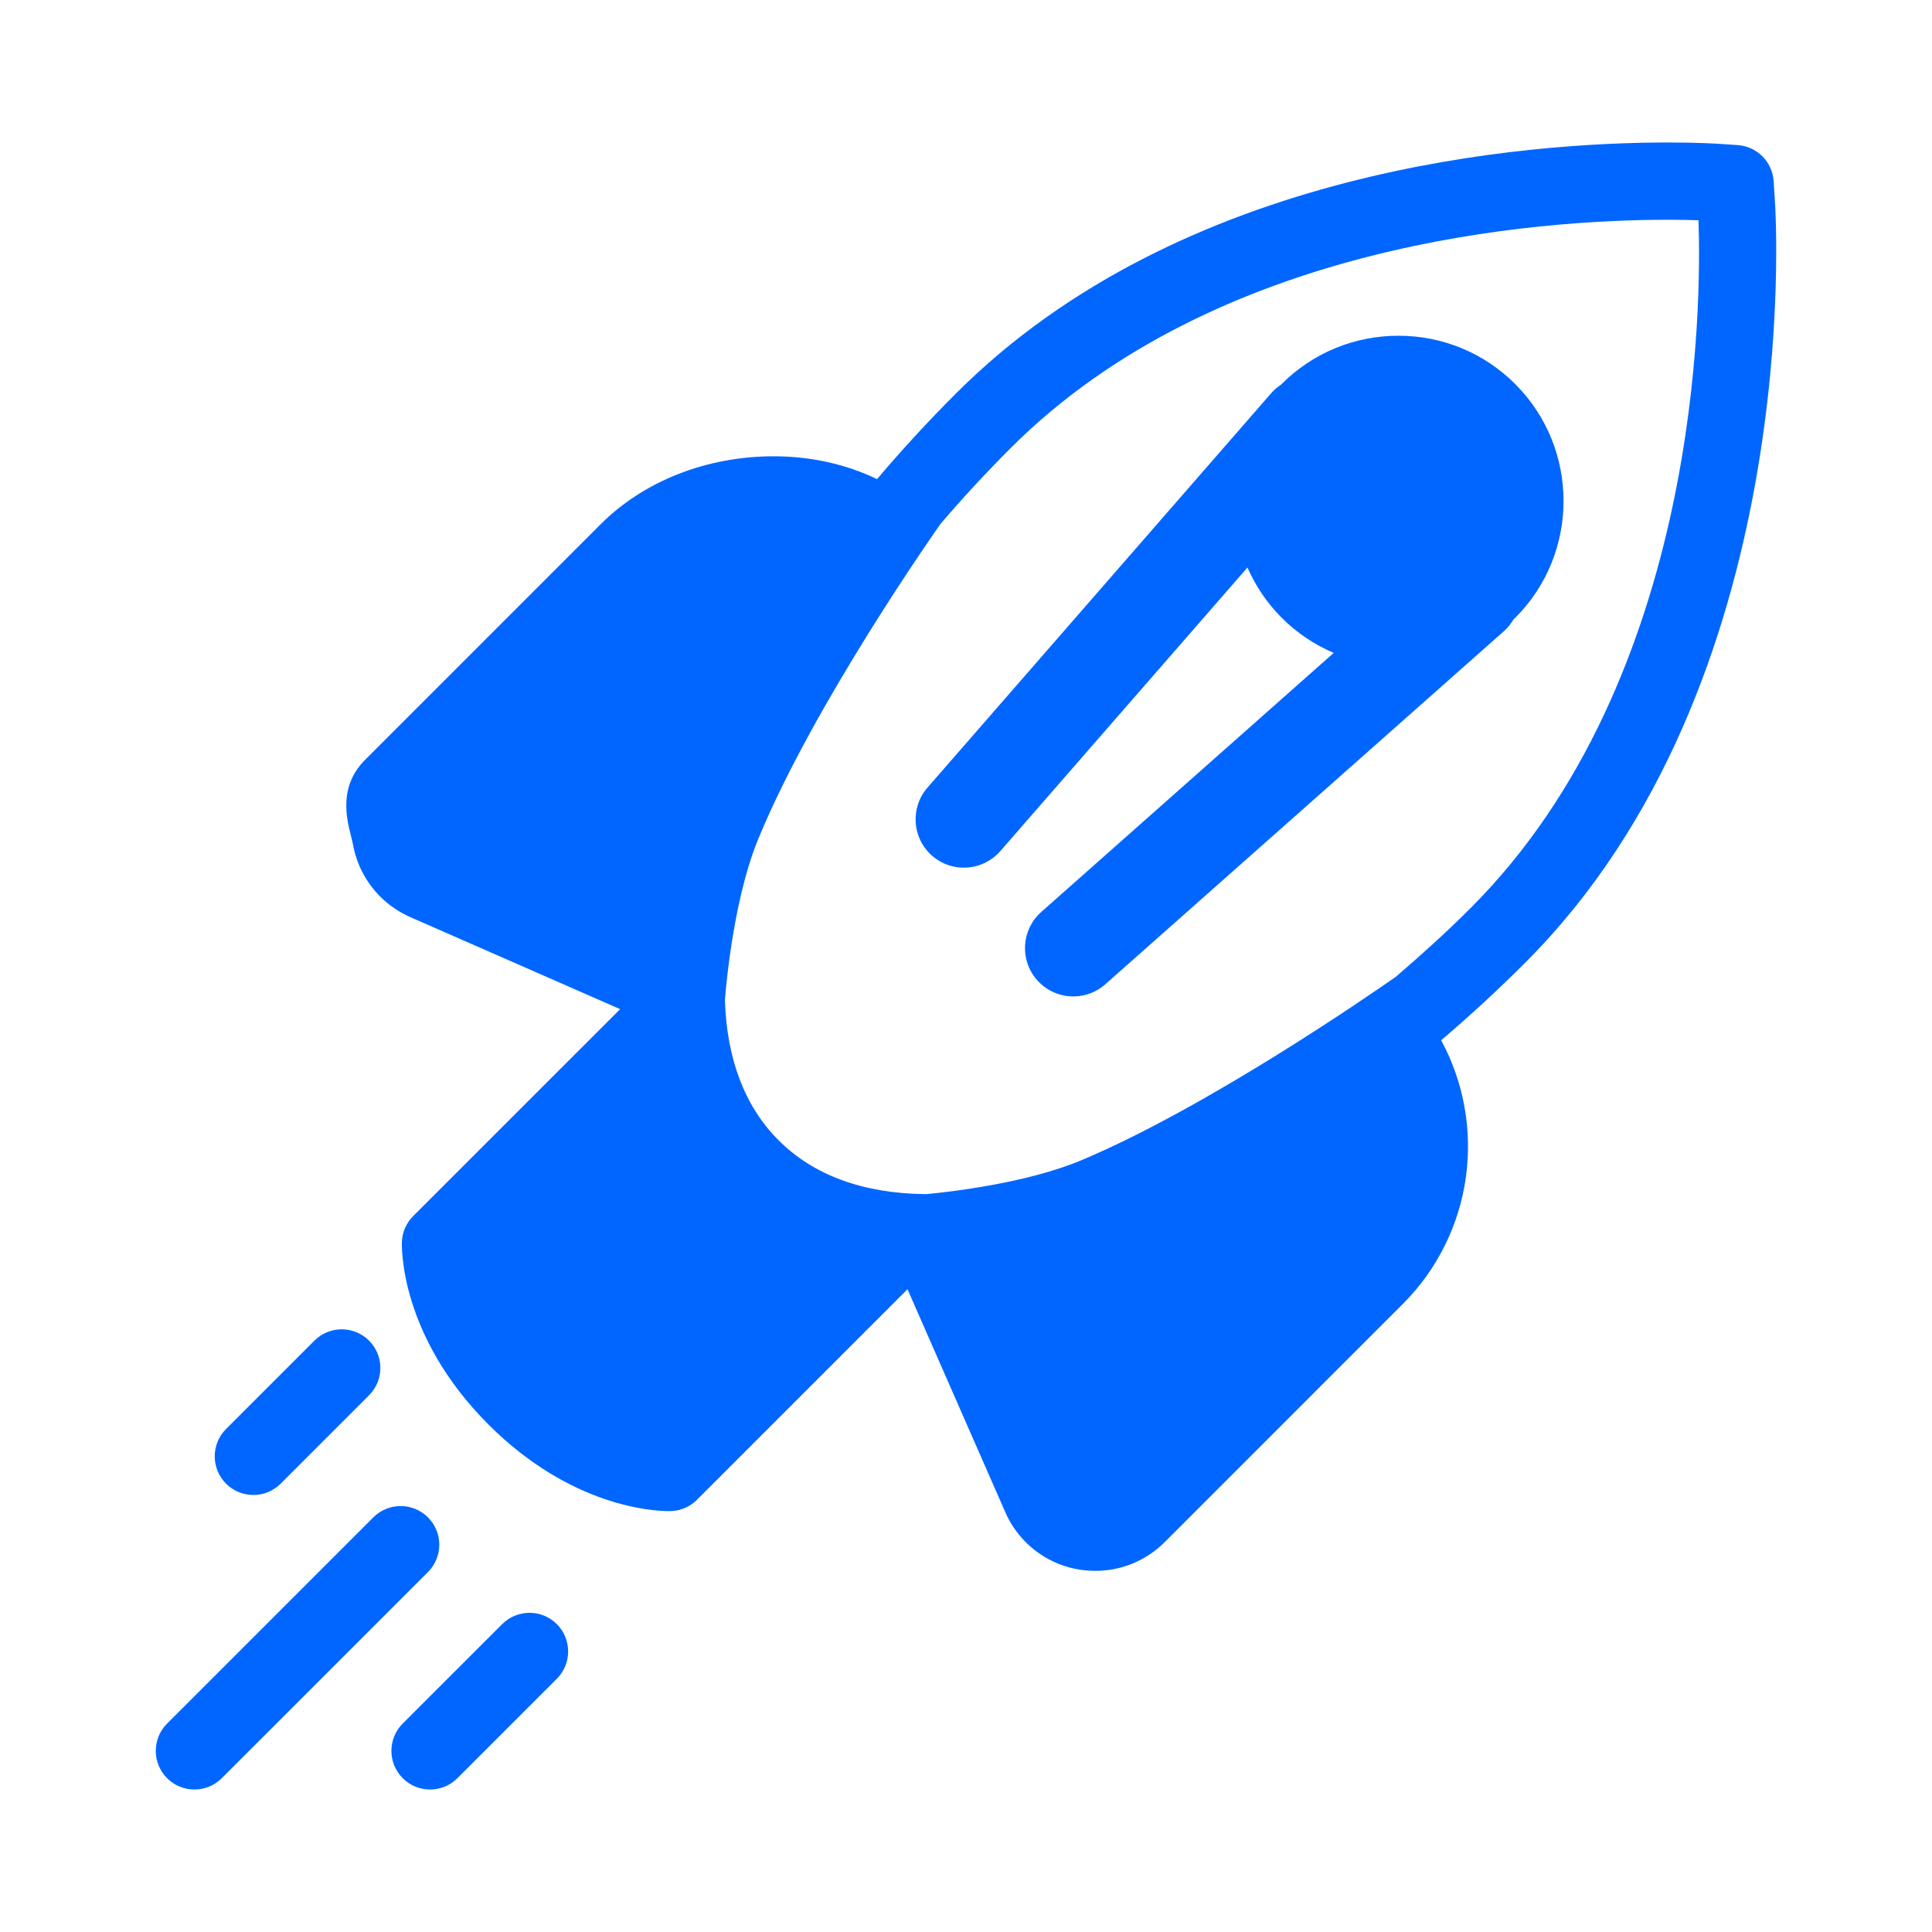
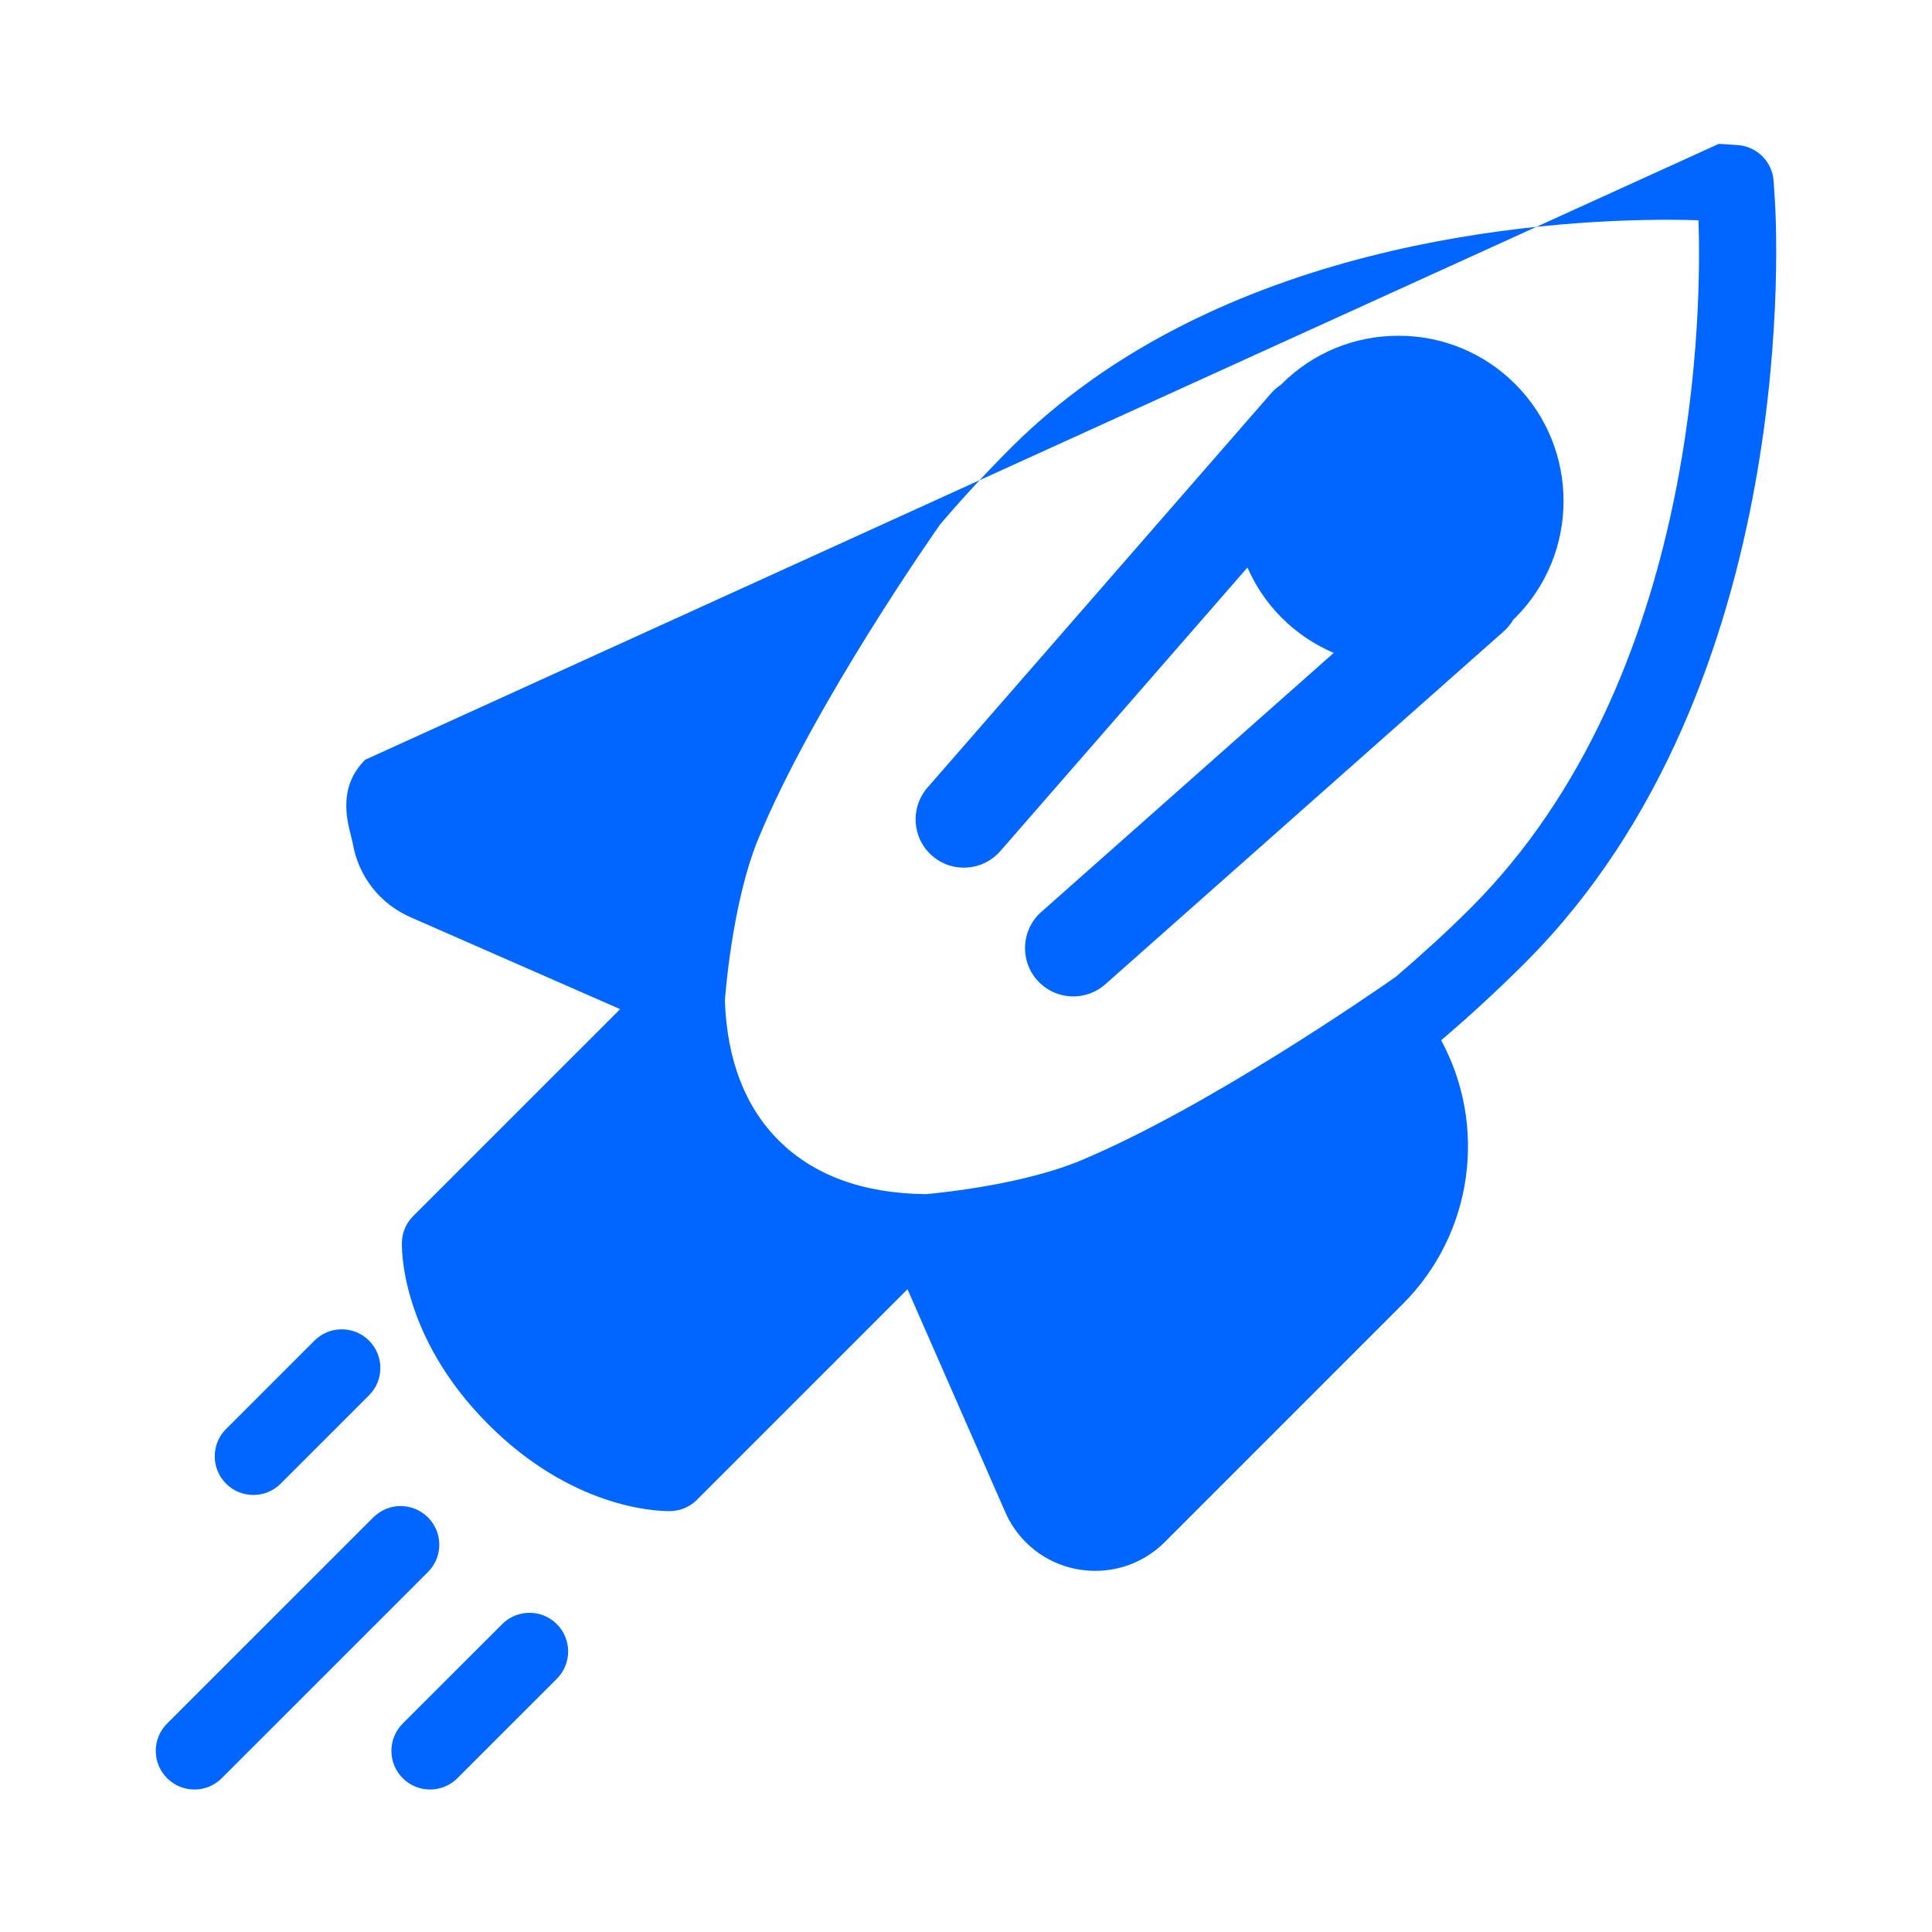
<svg xmlns="http://www.w3.org/2000/svg" width="100" height="100" viewBox="0 0 100 100" overflow="hidden">
-   <path d="M25.993 84.064 20.845 89.21C20.064 89.991 20.064 91.257 20.844 92.039 21.235 92.43 21.747 92.625 22.259 92.625 22.771 92.625 23.282 92.43 23.673 92.04L28.821 86.894C29.602 86.113 29.602 84.847 28.822 84.065 28.041 83.283 26.774 83.284 25.993 84.064ZM13.114 77.379C13.626 77.379 14.137 77.184 14.528 76.793L19.102 72.219C19.883 71.438 19.883 70.172 19.102 69.391 18.321 68.61 17.055 68.61 16.274 69.391L11.7 73.965C10.919 74.746 10.919 76.012 11.7 76.793 12.091 77.184 12.603 77.379 13.114 77.379ZM22.151 78.539C21.37 77.758 20.104 77.758 19.323 78.539L8.649 89.21C7.868 89.991 7.868 91.257 8.649 92.039 9.04 92.43 9.551 92.625 10.063 92.625 10.575 92.625 11.086 92.43 11.477 92.04L22.151 81.369C22.933 80.586 22.933 79.32 22.151 78.539ZM72.384 17.378C70.099 17.378 67.951 18.266 66.333 19.881 66.323 19.89 66.316 19.901 66.307 19.91 66.129 20.029 65.96 20.164 65.813 20.333L48.006 40.767C47.1 41.808 47.207 43.388 48.248 44.295 48.781 44.759 49.454 44.957 50.106 44.901 50.729 44.847 51.333 44.561 51.776 44.053L64.568 29.374C64.982 30.317 65.567 31.202 66.338 31.973 67.124 32.76 68.039 33.371 69.033 33.794L53.896 47.203C52.863 48.118 52.766 49.698 53.682 50.732 54.202 51.318 54.933 51.602 55.66 51.572 56.214 51.549 56.764 51.343 57.211 50.946L77.859 32.655C78.057 32.479 78.211 32.274 78.339 32.058 78.368 32.029 78.402 32.004 78.431 31.975 81.762 28.642 81.762 23.217 78.429 19.88 76.816 18.267 74.669 17.378 72.384 17.378ZM91.866 10.351 91.803 9.377C91.739 8.375 90.941 7.575 89.938 7.509L88.968 7.445C88.794 7.433 87.85 7.375 86.338 7.375 79.161 7.375 61.201 8.641 49.483 20.363 48.045 21.801 46.675 23.287 45.397 24.8 43.805 24.03 41.961 23.617 40.043 23.617 36.587 23.617 33.324 24.898 31.093 27.132L18.9 39.326C17.52 40.701 17.938 42.362 18.163 43.254 18.203 43.415 18.246 43.58 18.278 43.747 18.468 44.76 18.954 45.68 19.682 46.409 20.12 46.847 20.638 47.201 21.239 47.471L32.098 52.233 21.387 62.943C21.033 63.297 20.824 63.771 20.803 64.271 20.794 64.466 20.651 69.099 25.283 73.733 29.555 78.005 33.828 78.215 34.622 78.215 34.689 78.215 34.732 78.213 34.747 78.213 35.247 78.191 35.721 77.983 36.074 77.629L46.972 66.73 52.023 78.245C52.272 78.828 52.629 79.355 53.088 79.818 53.819 80.549 54.741 81.035 55.749 81.22 56.059 81.278 56.375 81.307 56.689 81.307 58.045 81.307 59.322 80.78 60.288 79.818L72.608 67.495C76.265 63.839 76.988 58.262 74.594 53.844 76.096 52.566 77.554 51.221 78.944 49.829 93.386 35.397 91.935 11.36 91.866 10.351ZM72.25 50.557C70.917 51.49 62.454 57.336 55.963 60.057 53.092 61.261 49.054 61.705 47.918 61.811 47.911 61.811 47.905 61.808 47.898 61.808 44.668 61.771 42.11 60.832 40.297 59.019 38.555 57.273 37.626 54.838 37.521 51.79 37.521 51.79 37.858 46.795 39.25 43.416 42.138 36.404 48.548 27.304 48.676 27.123 49.819 25.786 51.035 24.469 52.312 23.192 62.974 12.527 79.66 11.375 86.339 11.375 86.988 11.375 87.519 11.387 87.913 11.4 88.063 15.604 88.067 35.057 76.117 47.002 74.883 48.238 73.578 49.416 72.25 50.557Z" fill="#0066FF" />
+   <path d="M25.993 84.064 20.845 89.21C20.064 89.991 20.064 91.257 20.844 92.039 21.235 92.43 21.747 92.625 22.259 92.625 22.771 92.625 23.282 92.43 23.673 92.04L28.821 86.894C29.602 86.113 29.602 84.847 28.822 84.065 28.041 83.283 26.774 83.284 25.993 84.064ZM13.114 77.379C13.626 77.379 14.137 77.184 14.528 76.793L19.102 72.219C19.883 71.438 19.883 70.172 19.102 69.391 18.321 68.61 17.055 68.61 16.274 69.391L11.7 73.965C10.919 74.746 10.919 76.012 11.7 76.793 12.091 77.184 12.603 77.379 13.114 77.379ZM22.151 78.539C21.37 77.758 20.104 77.758 19.323 78.539L8.649 89.21C7.868 89.991 7.868 91.257 8.649 92.039 9.04 92.43 9.551 92.625 10.063 92.625 10.575 92.625 11.086 92.43 11.477 92.04L22.151 81.369C22.933 80.586 22.933 79.32 22.151 78.539ZM72.384 17.378C70.099 17.378 67.951 18.266 66.333 19.881 66.323 19.89 66.316 19.901 66.307 19.91 66.129 20.029 65.96 20.164 65.813 20.333L48.006 40.767C47.1 41.808 47.207 43.388 48.248 44.295 48.781 44.759 49.454 44.957 50.106 44.901 50.729 44.847 51.333 44.561 51.776 44.053L64.568 29.374C64.982 30.317 65.567 31.202 66.338 31.973 67.124 32.76 68.039 33.371 69.033 33.794L53.896 47.203C52.863 48.118 52.766 49.698 53.682 50.732 54.202 51.318 54.933 51.602 55.66 51.572 56.214 51.549 56.764 51.343 57.211 50.946L77.859 32.655C78.057 32.479 78.211 32.274 78.339 32.058 78.368 32.029 78.402 32.004 78.431 31.975 81.762 28.642 81.762 23.217 78.429 19.88 76.816 18.267 74.669 17.378 72.384 17.378ZM91.866 10.351 91.803 9.377C91.739 8.375 90.941 7.575 89.938 7.509L88.968 7.445L18.9 39.326C17.52 40.701 17.938 42.362 18.163 43.254 18.203 43.415 18.246 43.58 18.278 43.747 18.468 44.76 18.954 45.68 19.682 46.409 20.12 46.847 20.638 47.201 21.239 47.471L32.098 52.233 21.387 62.943C21.033 63.297 20.824 63.771 20.803 64.271 20.794 64.466 20.651 69.099 25.283 73.733 29.555 78.005 33.828 78.215 34.622 78.215 34.689 78.215 34.732 78.213 34.747 78.213 35.247 78.191 35.721 77.983 36.074 77.629L46.972 66.73 52.023 78.245C52.272 78.828 52.629 79.355 53.088 79.818 53.819 80.549 54.741 81.035 55.749 81.22 56.059 81.278 56.375 81.307 56.689 81.307 58.045 81.307 59.322 80.78 60.288 79.818L72.608 67.495C76.265 63.839 76.988 58.262 74.594 53.844 76.096 52.566 77.554 51.221 78.944 49.829 93.386 35.397 91.935 11.36 91.866 10.351ZM72.25 50.557C70.917 51.49 62.454 57.336 55.963 60.057 53.092 61.261 49.054 61.705 47.918 61.811 47.911 61.811 47.905 61.808 47.898 61.808 44.668 61.771 42.11 60.832 40.297 59.019 38.555 57.273 37.626 54.838 37.521 51.79 37.521 51.79 37.858 46.795 39.25 43.416 42.138 36.404 48.548 27.304 48.676 27.123 49.819 25.786 51.035 24.469 52.312 23.192 62.974 12.527 79.66 11.375 86.339 11.375 86.988 11.375 87.519 11.387 87.913 11.4 88.063 15.604 88.067 35.057 76.117 47.002 74.883 48.238 73.578 49.416 72.25 50.557Z" fill="#0066FF" />
</svg>